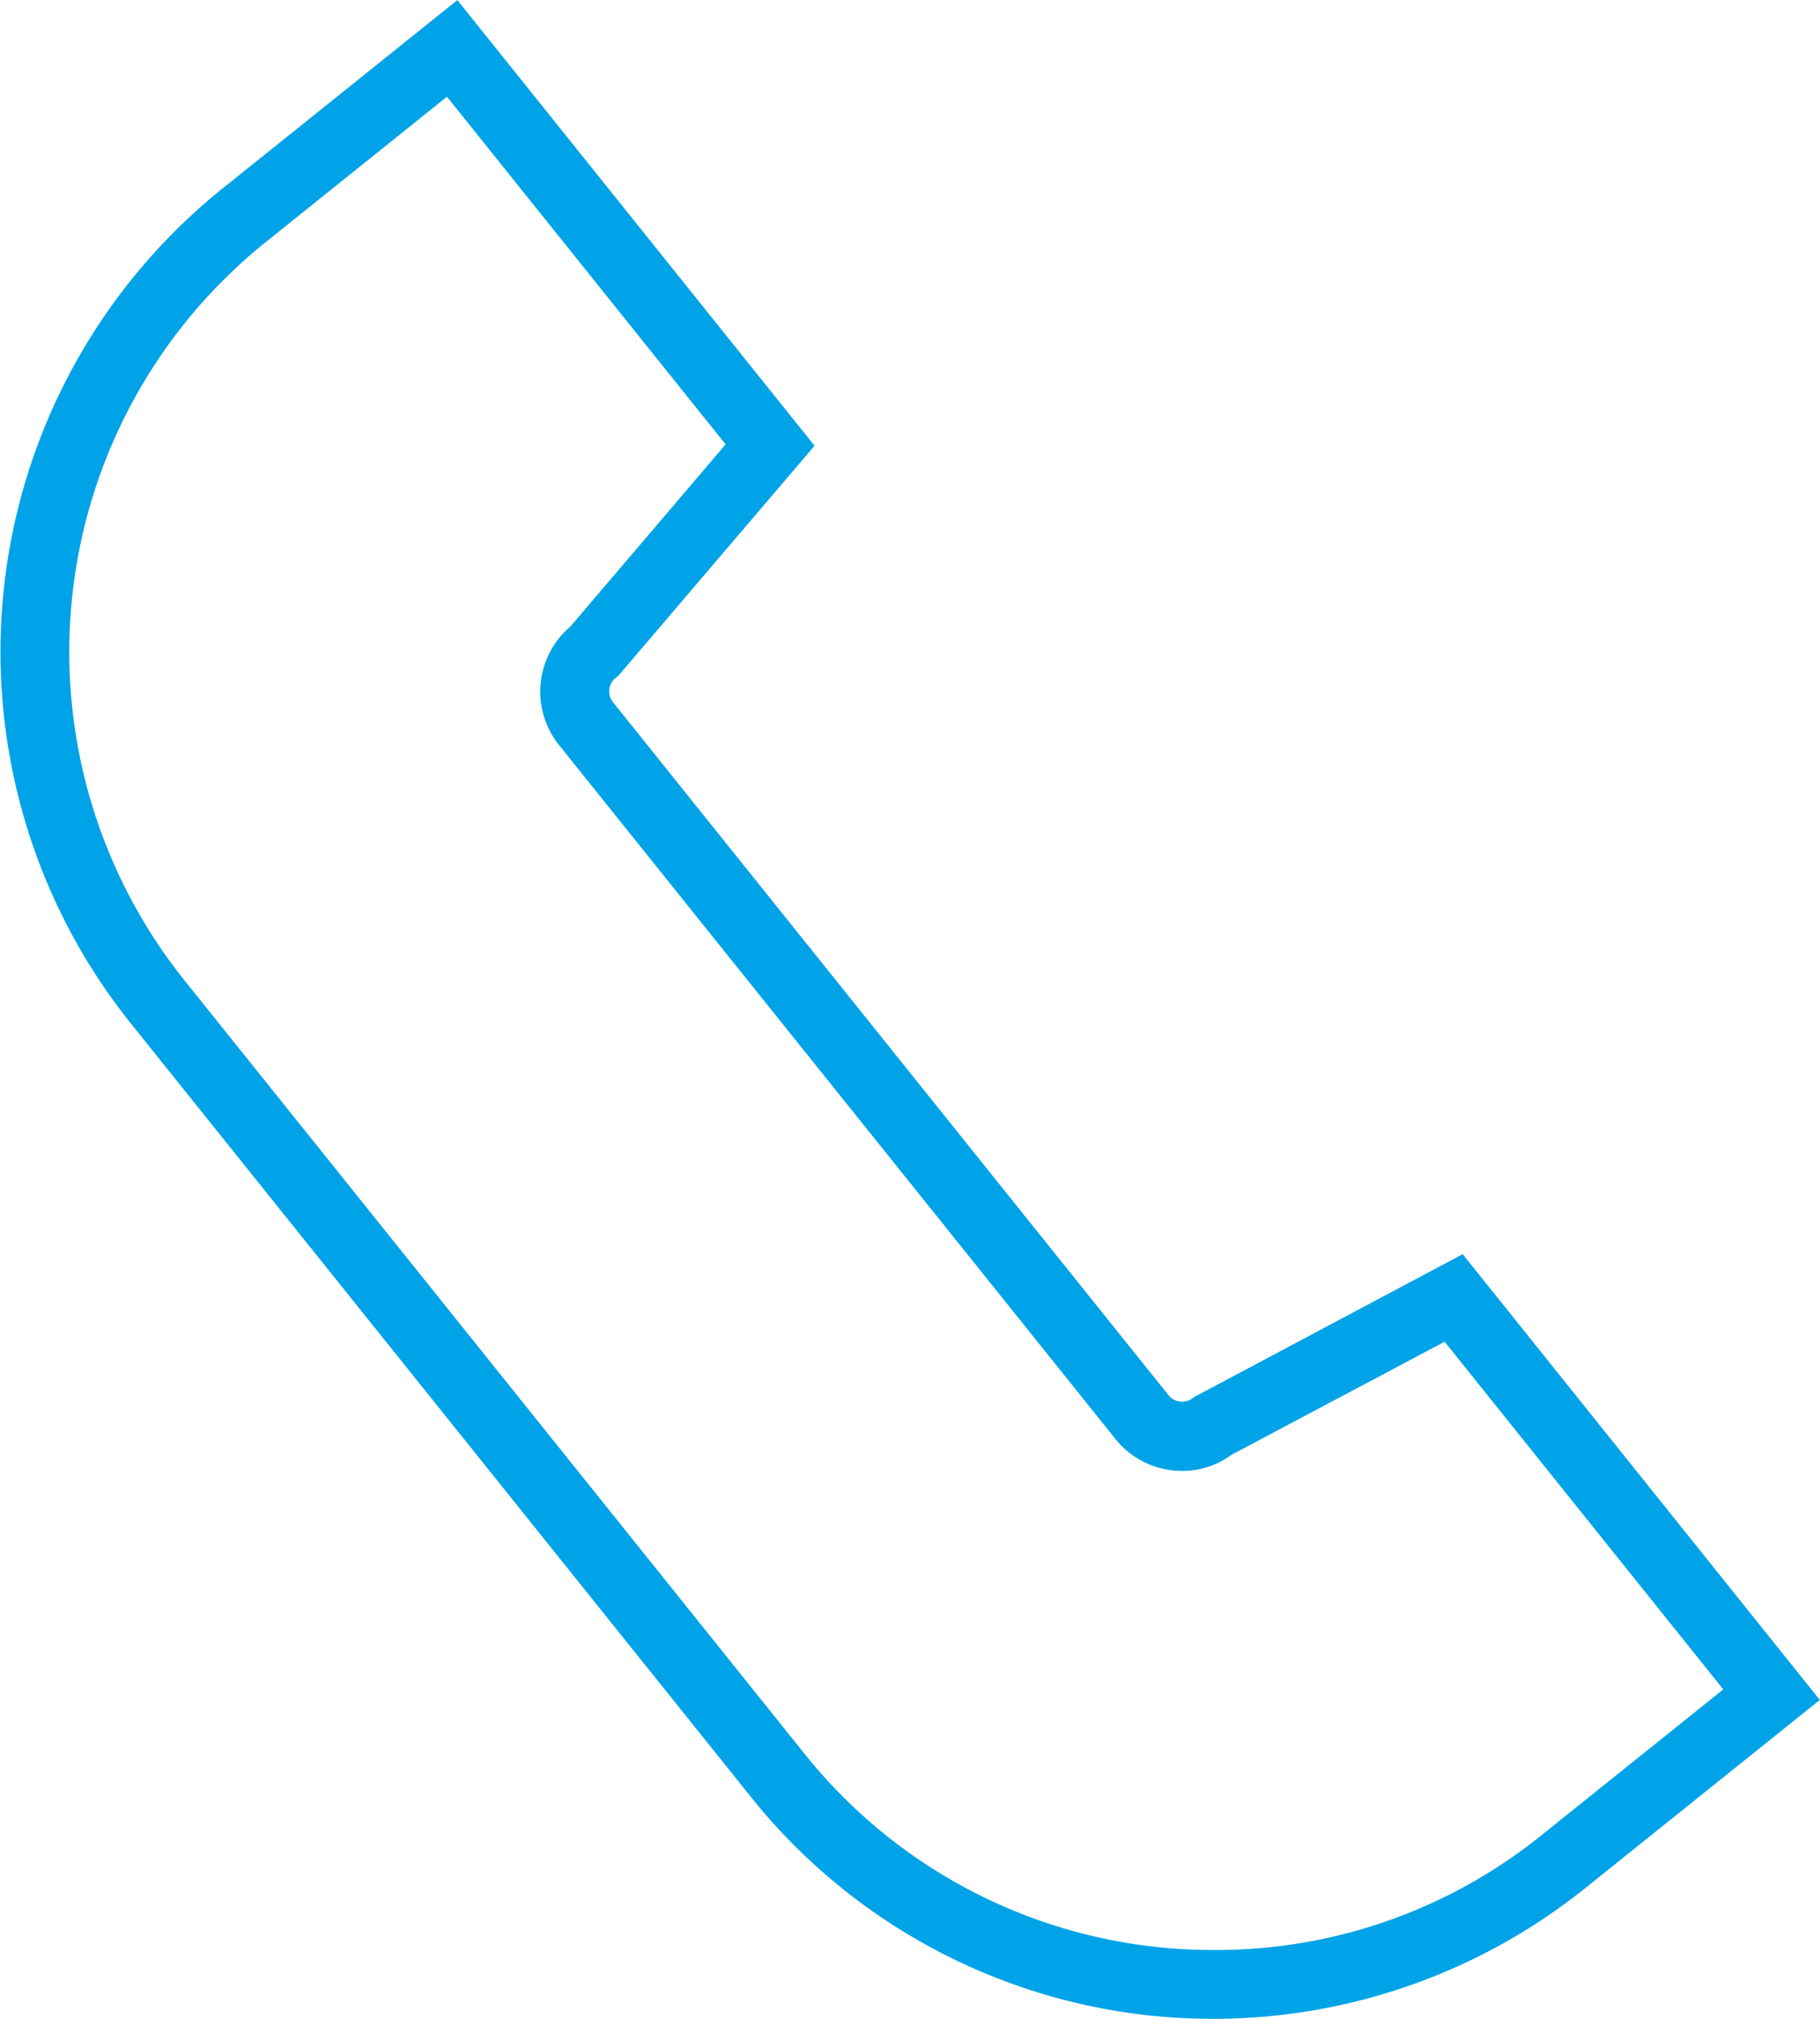
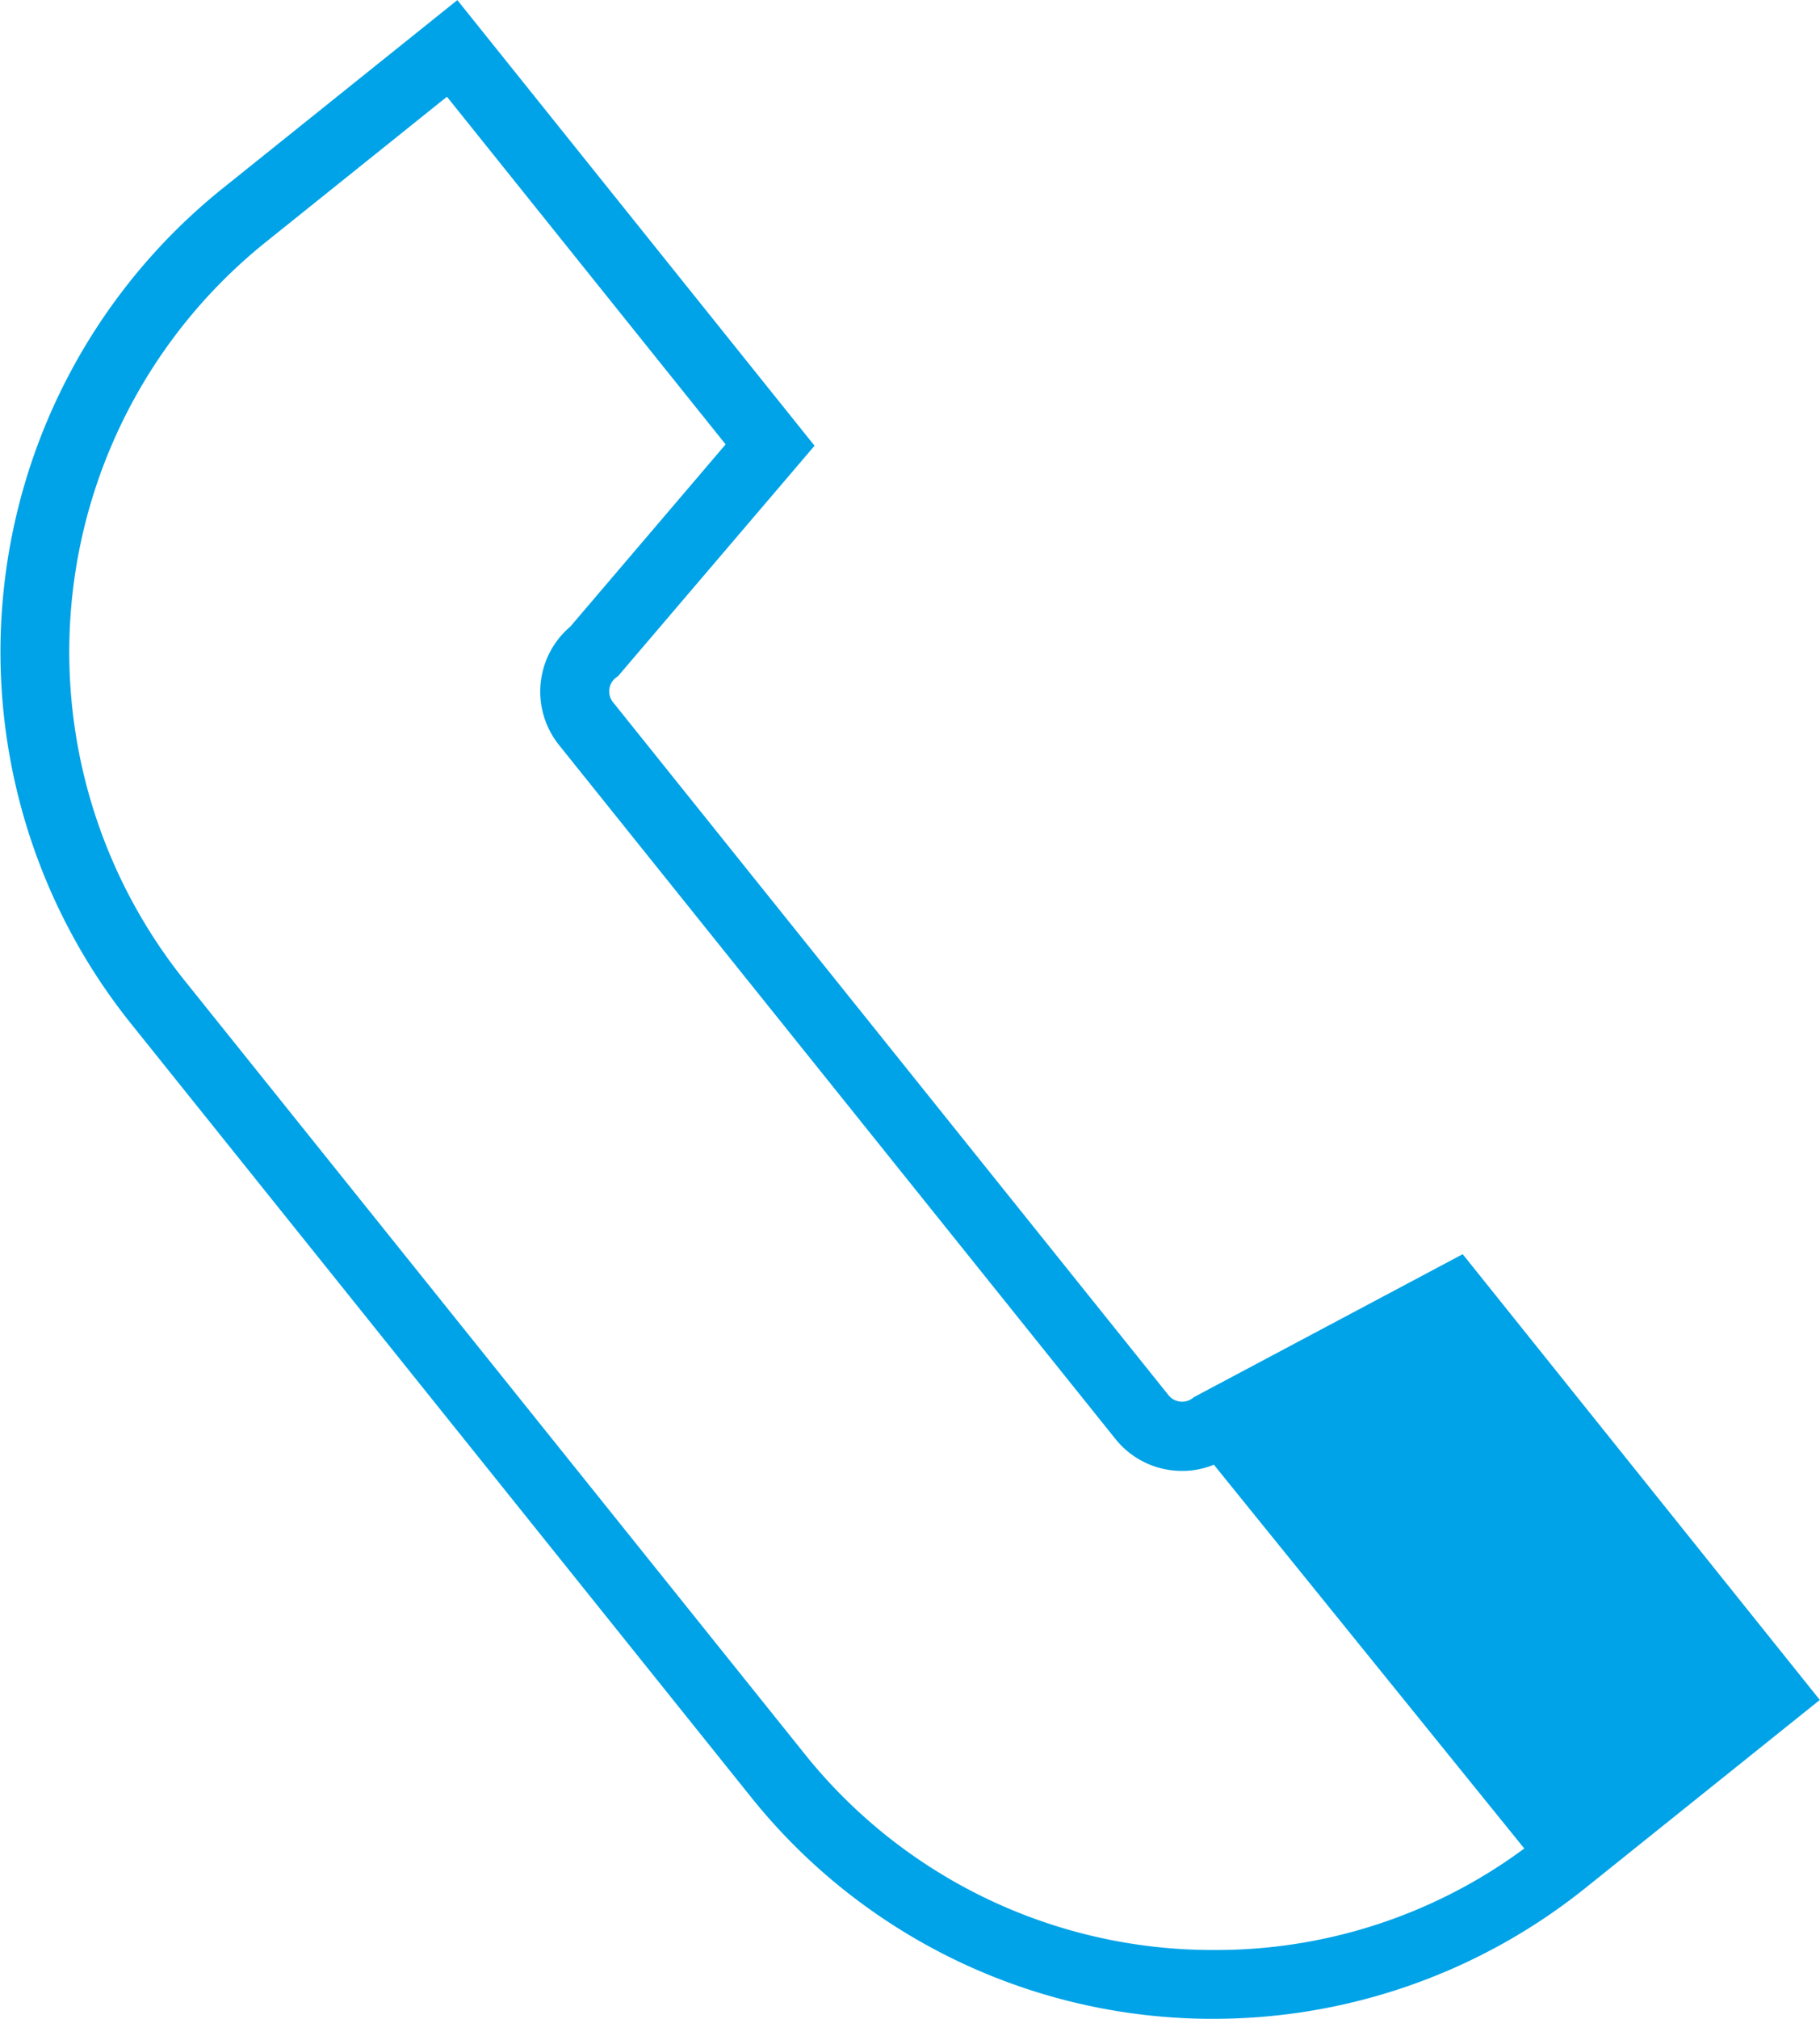
<svg xmlns="http://www.w3.org/2000/svg" width="40.826" height="45.263" viewBox="0 0 40.826 45.263">
  <g id="tel-contact" transform="translate(0.508 0.703)">
-     <path id="Path_1695" data-name="Path 1695" d="M43.667,35.451,38.044,38.44a.891.891,0,0,1-1.221-.133L24.339,22.741a.889.889,0,0,1,.171-1.257l4.1-4.805L21.169,7.4l-4.881,3.914a12.827,12.827,0,0,0-1.979,18.011L28.218,46.667a12.761,12.761,0,0,0,10.007,4.792h0a12.833,12.833,0,0,0,8-2.813l4.881-3.914ZM45.89,48.223a12.125,12.125,0,0,1-7.663,2.693h0a12.222,12.222,0,0,1-9.584-4.588L14.732,28.985a12.283,12.283,0,0,1,1.9-17.249l4.458-3.575,6.823,8.507L24.134,21.1a1.413,1.413,0,0,0-.219,1.984L36.4,38.647a1.407,1.407,0,0,0,1.1.527,1.35,1.35,0,0,0,.839-.282l5.185-2.75,6.822,8.508Z" transform="translate(-11.495 -7.398)" fill="#00a3e7" stroke="#00a3e7" stroke-width="1" />
+     <path id="Path_1695" data-name="Path 1695" d="M43.667,35.451,38.044,38.44a.891.891,0,0,1-1.221-.133L24.339,22.741a.889.889,0,0,1,.171-1.257l4.1-4.805L21.169,7.4l-4.881,3.914a12.827,12.827,0,0,0-1.979,18.011L28.218,46.667a12.761,12.761,0,0,0,10.007,4.792h0a12.833,12.833,0,0,0,8-2.813l4.881-3.914ZM45.89,48.223a12.125,12.125,0,0,1-7.663,2.693h0a12.222,12.222,0,0,1-9.584-4.588L14.732,28.985a12.283,12.283,0,0,1,1.9-17.249l4.458-3.575,6.823,8.507L24.134,21.1a1.413,1.413,0,0,0-.219,1.984L36.4,38.647a1.407,1.407,0,0,0,1.1.527,1.35,1.35,0,0,0,.839-.282Z" transform="translate(-11.495 -7.398)" fill="#00a3e7" stroke="#00a3e7" stroke-width="1" />
  </g>
</svg>